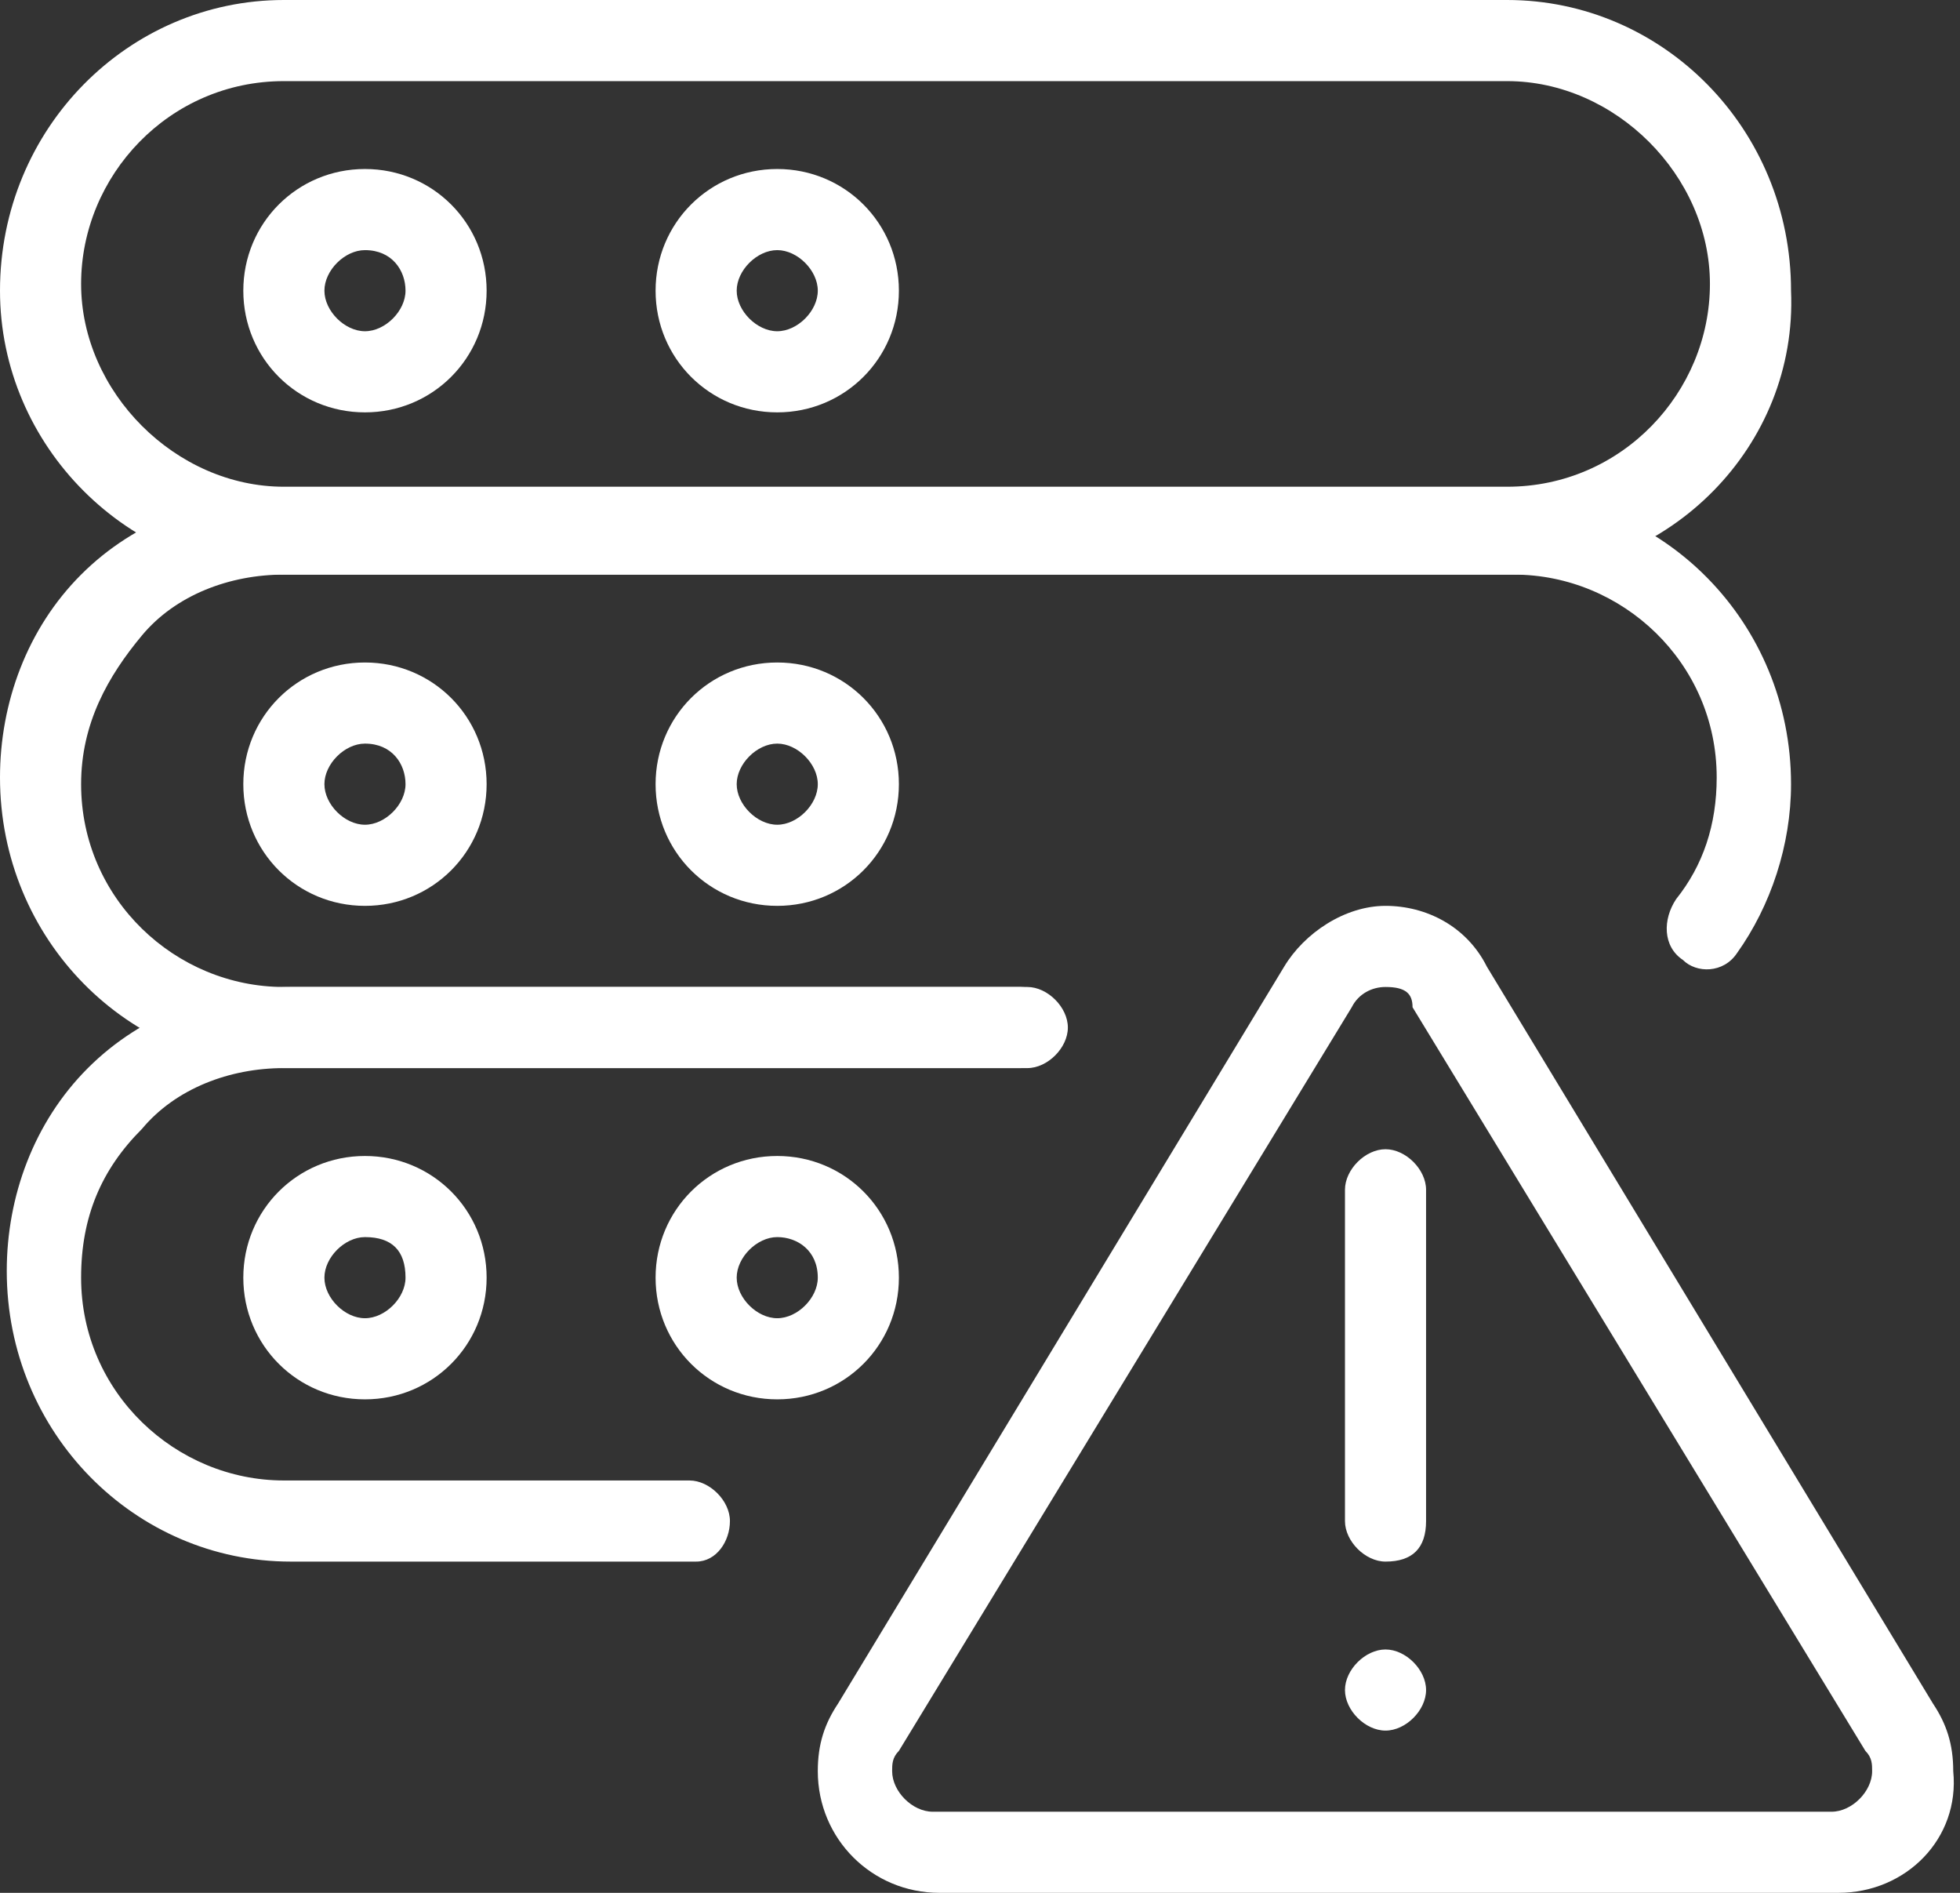
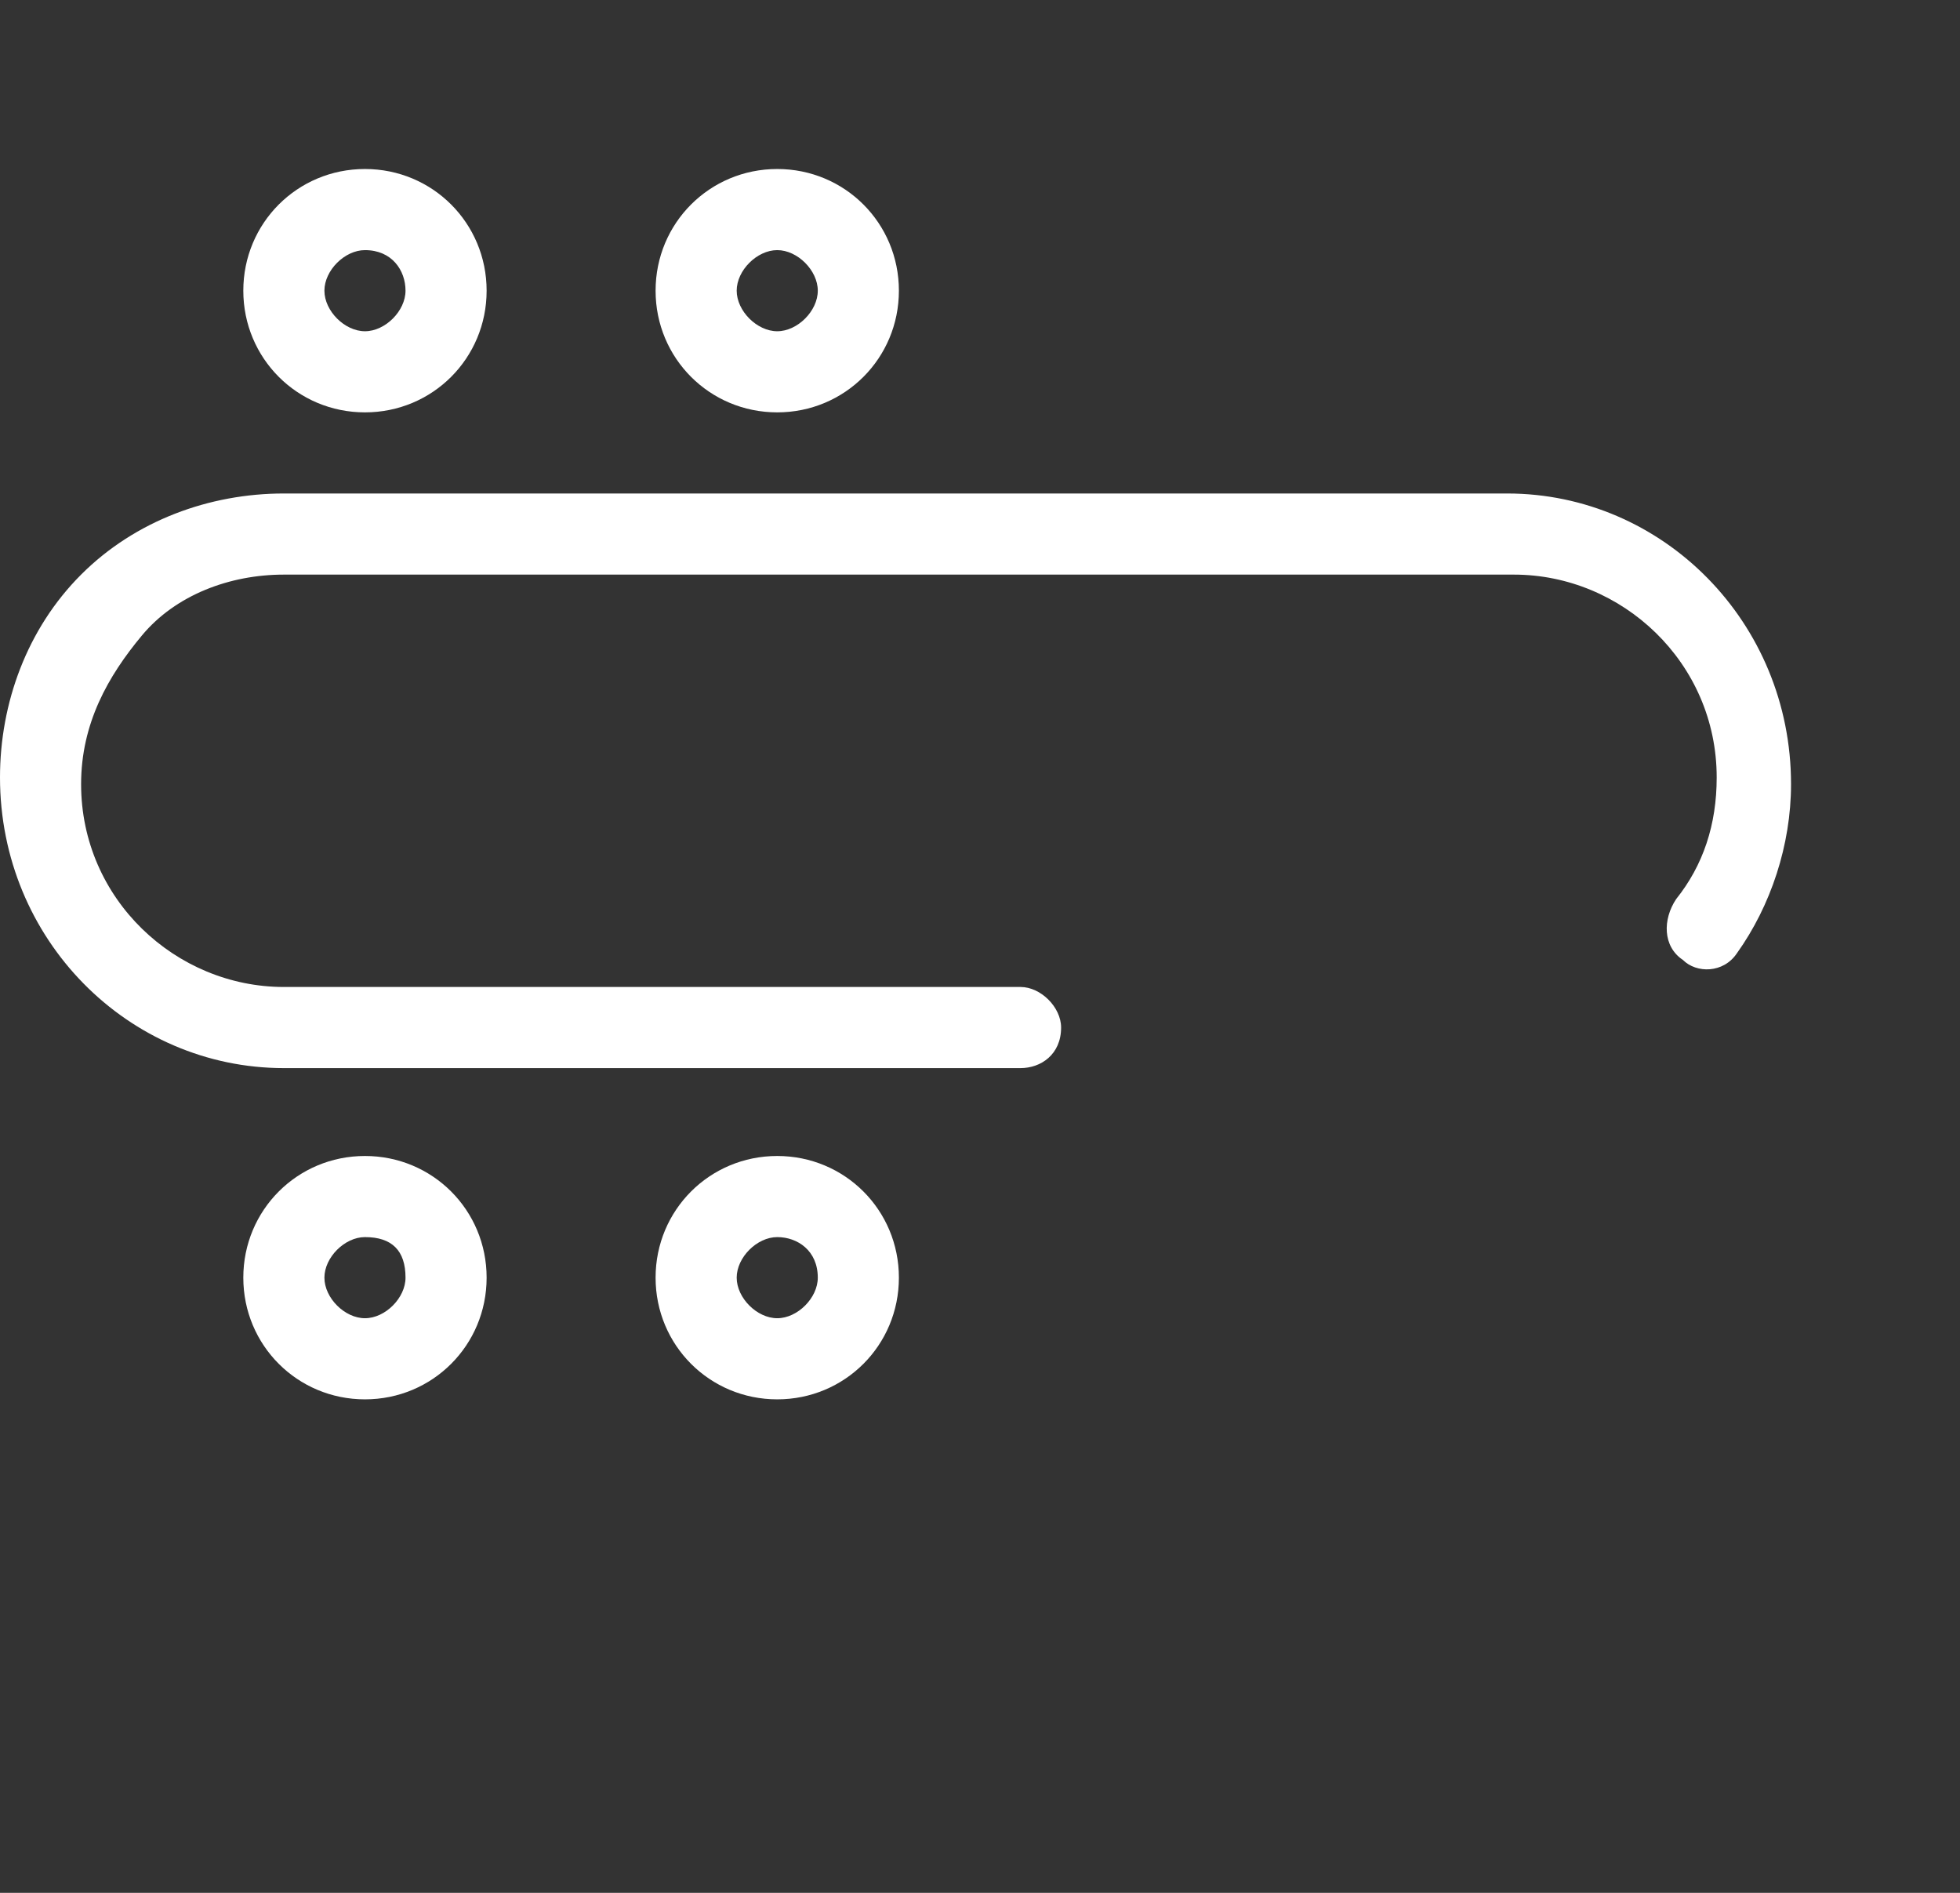
<svg xmlns="http://www.w3.org/2000/svg" xml:space="preserve" style="enable-background:new 0 0 29 28" viewBox="0 0 29 28">
  <rect x="0" y="0" width="29" height="28" fill="#333333" stroke="none" />
-   <path d="M27.2 28H13.9c-1 0-1.8-.8-1.8-1.8 0-.4.1-.7.3-1L19 14.3c.3-.5.9-.9 1.5-.9s1.2.3 1.5.9l6.6 10.9c.2.3.3.6.3 1 .1 1-.7 1.8-1.7 1.8zm-6.7-13.4c-.2 0-.4.1-.5.3l-6.7 11c-.1.1-.1.2-.1.3 0 .3.3.6.6.6h13.3c.3 0 .6-.3.6-.6 0-.1 0-.2-.1-.3l-6.7-11c0-.2-.1-.3-.4-.3z" style="fill:#fff" />
-   <path d="M20.5 23.1c-.3 0-.6-.3-.6-.6v-4.9c0-.3.3-.6.6-.6s.6.3.6.6v4.9c0 .4-.2.6-.6.6zM20.5 25.6c.3 0 .6-.3.6-.6s-.3-.6-.6-.6-.6.3-.6.6.3.6.6.6zM22.4 8.5H4.2C1.9 8.5 0 6.6 0 4.3 0 1.9 1.9 0 4.2 0h18.1c2.3 0 4.2 1.9 4.2 4.3.1 2.3-1.8 4.2-4.1 4.2zM4.2 1.2c-1.7 0-3 1.4-3 3s1.4 3 3 3h18.1c1.7 0 3-1.4 3-3s-1.4-3-3-3H4.2z" style="fill:#fff" />
  <path d="M5.4 6.1c-1 0-1.8-.8-1.8-1.8s.8-1.8 1.8-1.8 1.8.8 1.8 1.8-.8 1.8-1.8 1.8zm0-2.4c-.3 0-.6.3-.6.6s.3.6.6.6.6-.3.6-.6-.2-.6-.6-.6zM11.5 6.1c-1 0-1.8-.8-1.8-1.8s.8-1.8 1.8-1.8 1.8.8 1.8 1.8-.8 1.8-1.8 1.8zm0-2.4c-.3 0-.6.3-.6.6s.3.6.6.6.6-.3.6-.6-.3-.6-.6-.6zM15.1 15.8H4.2c-2.3 0-4.2-1.9-4.2-4.3 0-1.1.4-2.2 1.2-3 .8-.8 1.9-1.2 3-1.2h18.1c2.3 0 4.2 1.9 4.2 4.3 0 .9-.3 1.8-.8 2.5-.2.3-.6.3-.8.1-.3-.2-.3-.6-.1-.9.4-.5.6-1.1.6-1.8 0-1.7-1.4-3-3-3H4.2c-.8 0-1.6.3-2.1.9s-.9 1.3-.9 2.2c0 1.7 1.4 3 3 3h10.9c.3 0 .6.3.6.6 0 .4-.3.6-.6.6z" style="fill:#fff" />
-   <path d="M5.4 13.4c-1 0-1.8-.8-1.8-1.8s.8-1.8 1.8-1.8 1.8.8 1.8 1.8-.8 1.8-1.8 1.8zm0-2.4c-.3 0-.6.3-.6.6s.3.6.6.6.6-.3.6-.6-.2-.6-.6-.6zM11.5 13.4c-1 0-1.8-.8-1.8-1.8s.8-1.8 1.8-1.8 1.8.8 1.8 1.8-.8 1.8-1.8 1.8zm0-2.4c-.3 0-.6.3-.6.6s.3.6.6.6.6-.3.6-.6-.3-.6-.6-.6zM10.3 23.1h-6C2 23.1.1 21.2.1 18.8c0-1.1.4-2.2 1.2-3 .8-.8 1.9-1.2 3-1.2h10.9c.3 0 .6.3.6.6s-.3.6-.6.6h-11c-.8 0-1.6.3-2.1.9-.6.6-.9 1.3-.9 2.2 0 1.7 1.4 3 3 3h6c.3 0 .6.3.6.6s-.2.6-.5.6z" style="fill:#fff" />
  <path d="M5.4 20.7c-1 0-1.8-.8-1.8-1.8s.8-1.8 1.8-1.8 1.8.8 1.8 1.8-.8 1.8-1.8 1.8zm0-2.4c-.3 0-.6.3-.6.6s.3.6.6.6.6-.3.6-.6c0-.4-.2-.6-.6-.6zM11.5 20.7c-1 0-1.8-.8-1.8-1.8s.8-1.8 1.8-1.8 1.8.8 1.8 1.8-.8 1.8-1.8 1.8zm0-2.4c-.3 0-.6.3-.6.6s.3.6.6.6.6-.3.6-.6c0-.4-.3-.6-.6-.6z" style="fill:#fff" />
</svg>